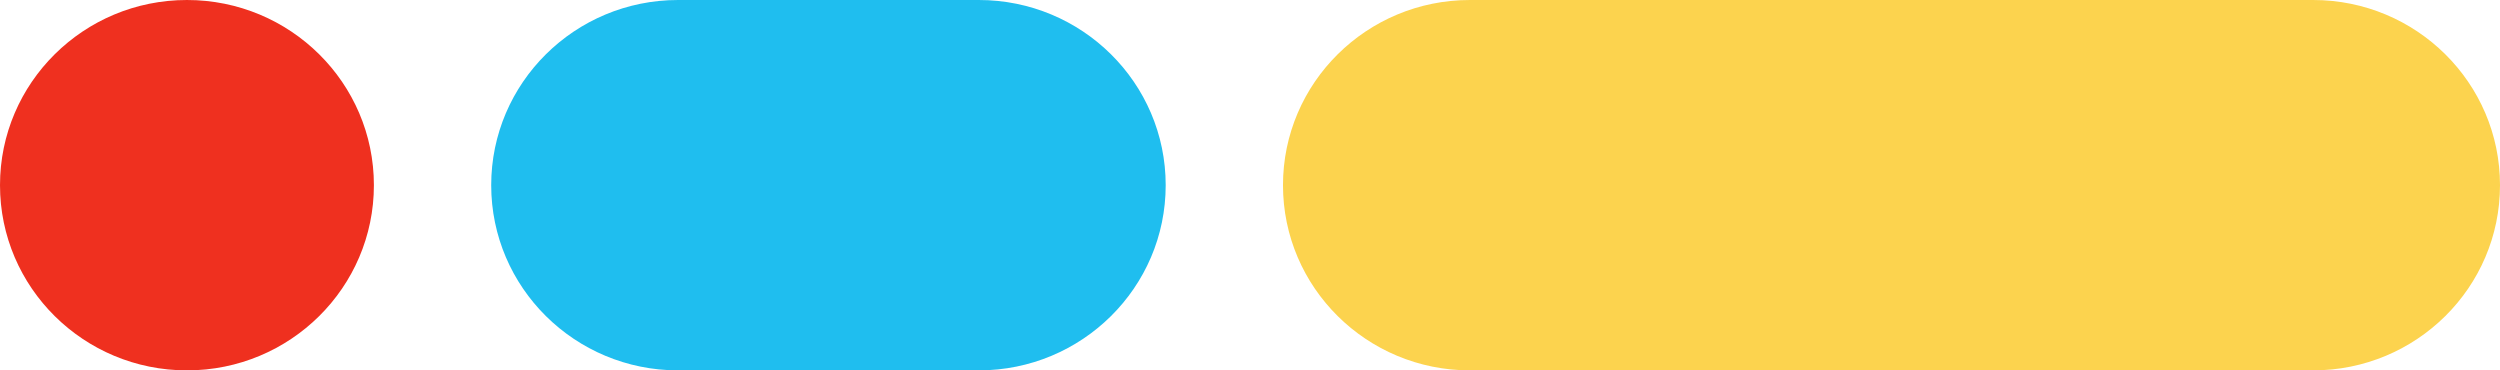
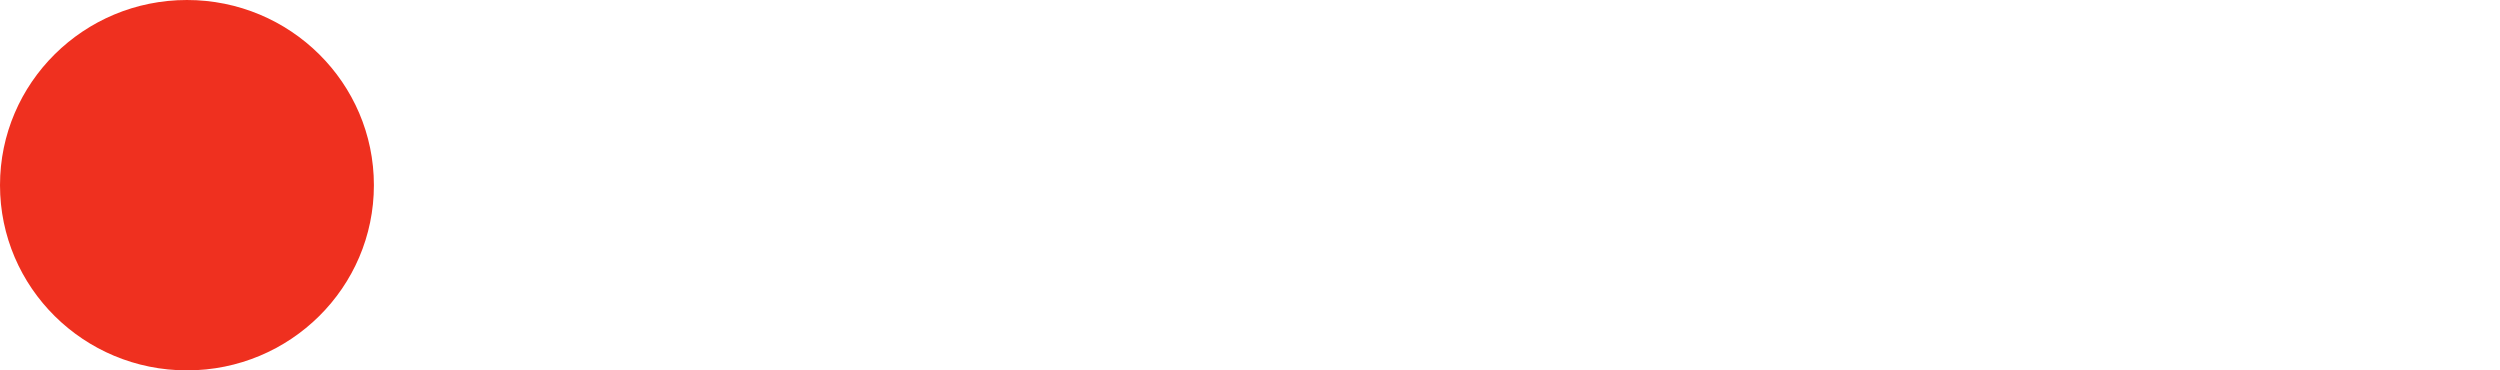
<svg xmlns="http://www.w3.org/2000/svg" fill="none" height="100%" overflow="visible" preserveAspectRatio="none" style="display: block;" viewBox="0 0 297 44" width="100%">
  <g id="Vector">
    <path d="M44.419 22C44.419 34.15 34.476 44 22.21 44C9.944 44 0 34.15 0 22C0 9.85 9.944 0 22.21 0C34.476 0 44.419 9.85 44.419 22Z" fill="#EF301F" />
-     <path d="M138.484 22C138.484 34.15 128.54 44 116.274 44L80.564 44C68.298 44 58.355 34.15 58.355 22C58.355 9.85 68.298 5.04345e-07 80.564 1.56655e-06L116.274 4.65892e-06C128.54 5.72113e-06 138.484 9.85 138.484 22Z" fill="#1FBEEF" />
-     <path d="M297 22C297 34.15 287.056 44 274.79 44L174.629 44C162.363 44 152.419 34.15 152.419 22C152.419 9.85 162.363 1.50522e-06 174.629 2.56743e-06L274.79 1.12411e-05C287.056 1.23034e-05 297 9.85 297 22Z" fill="#FCD34E" />
  </g>
</svg>